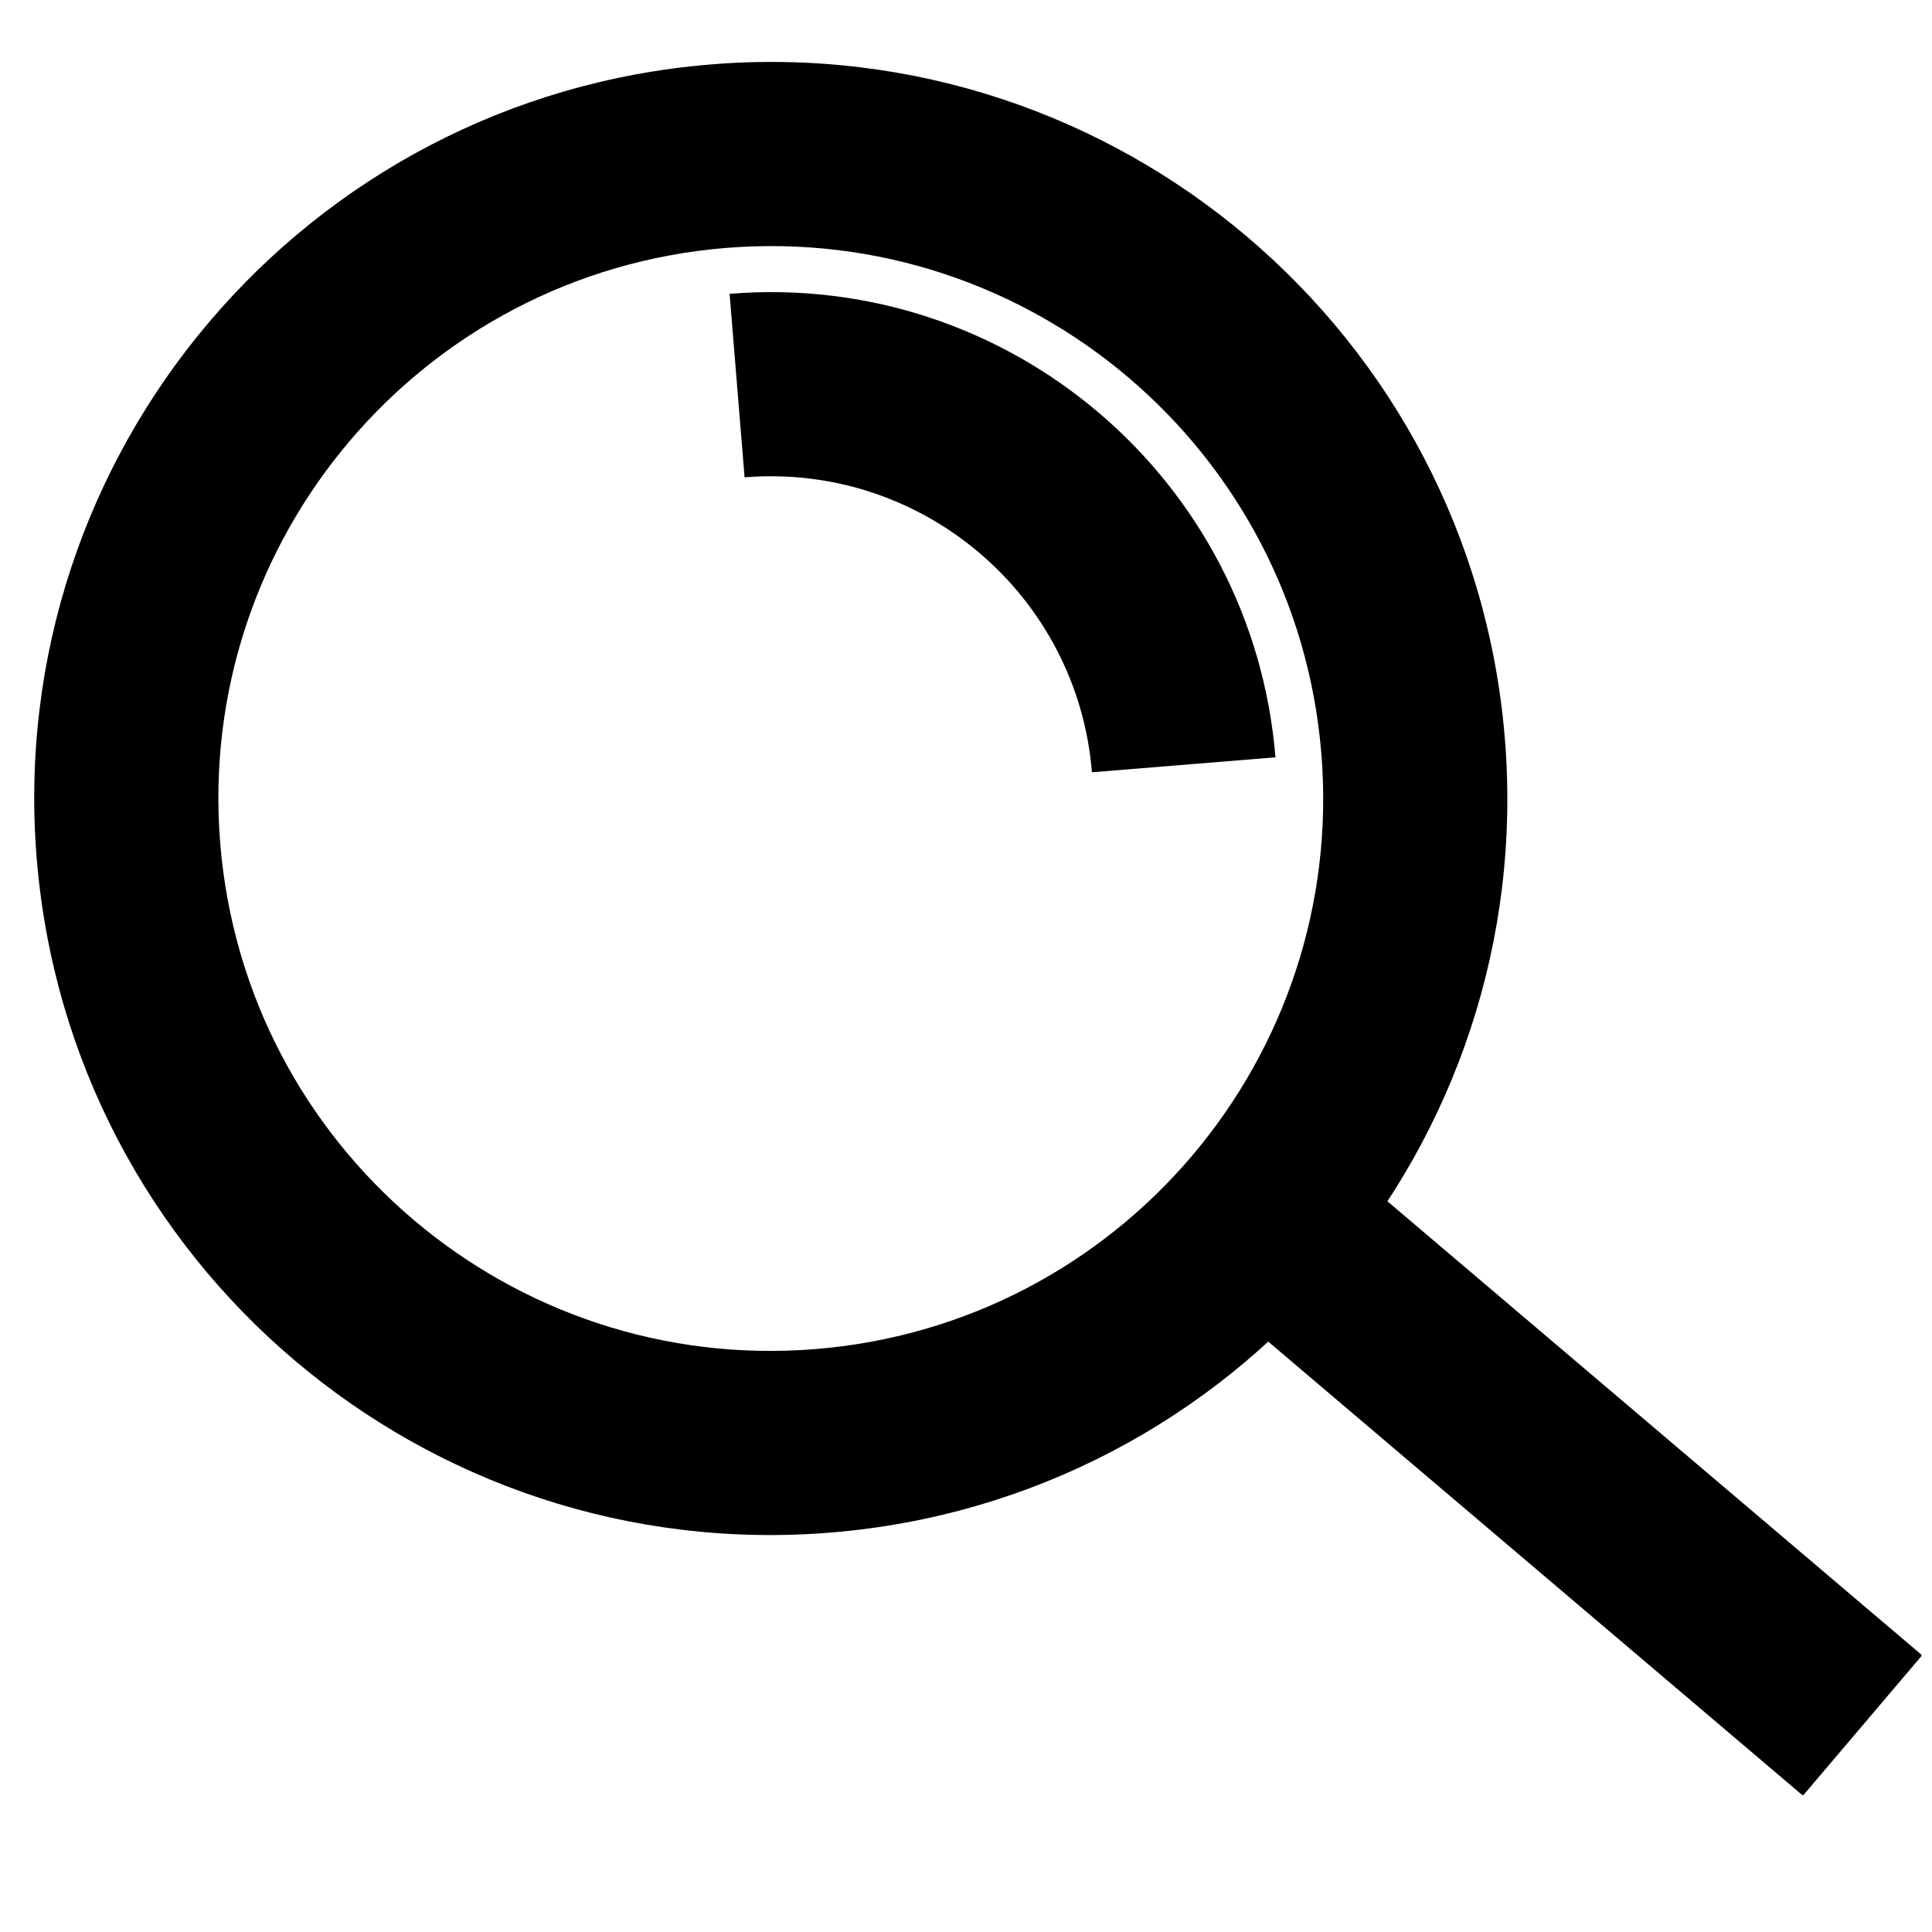
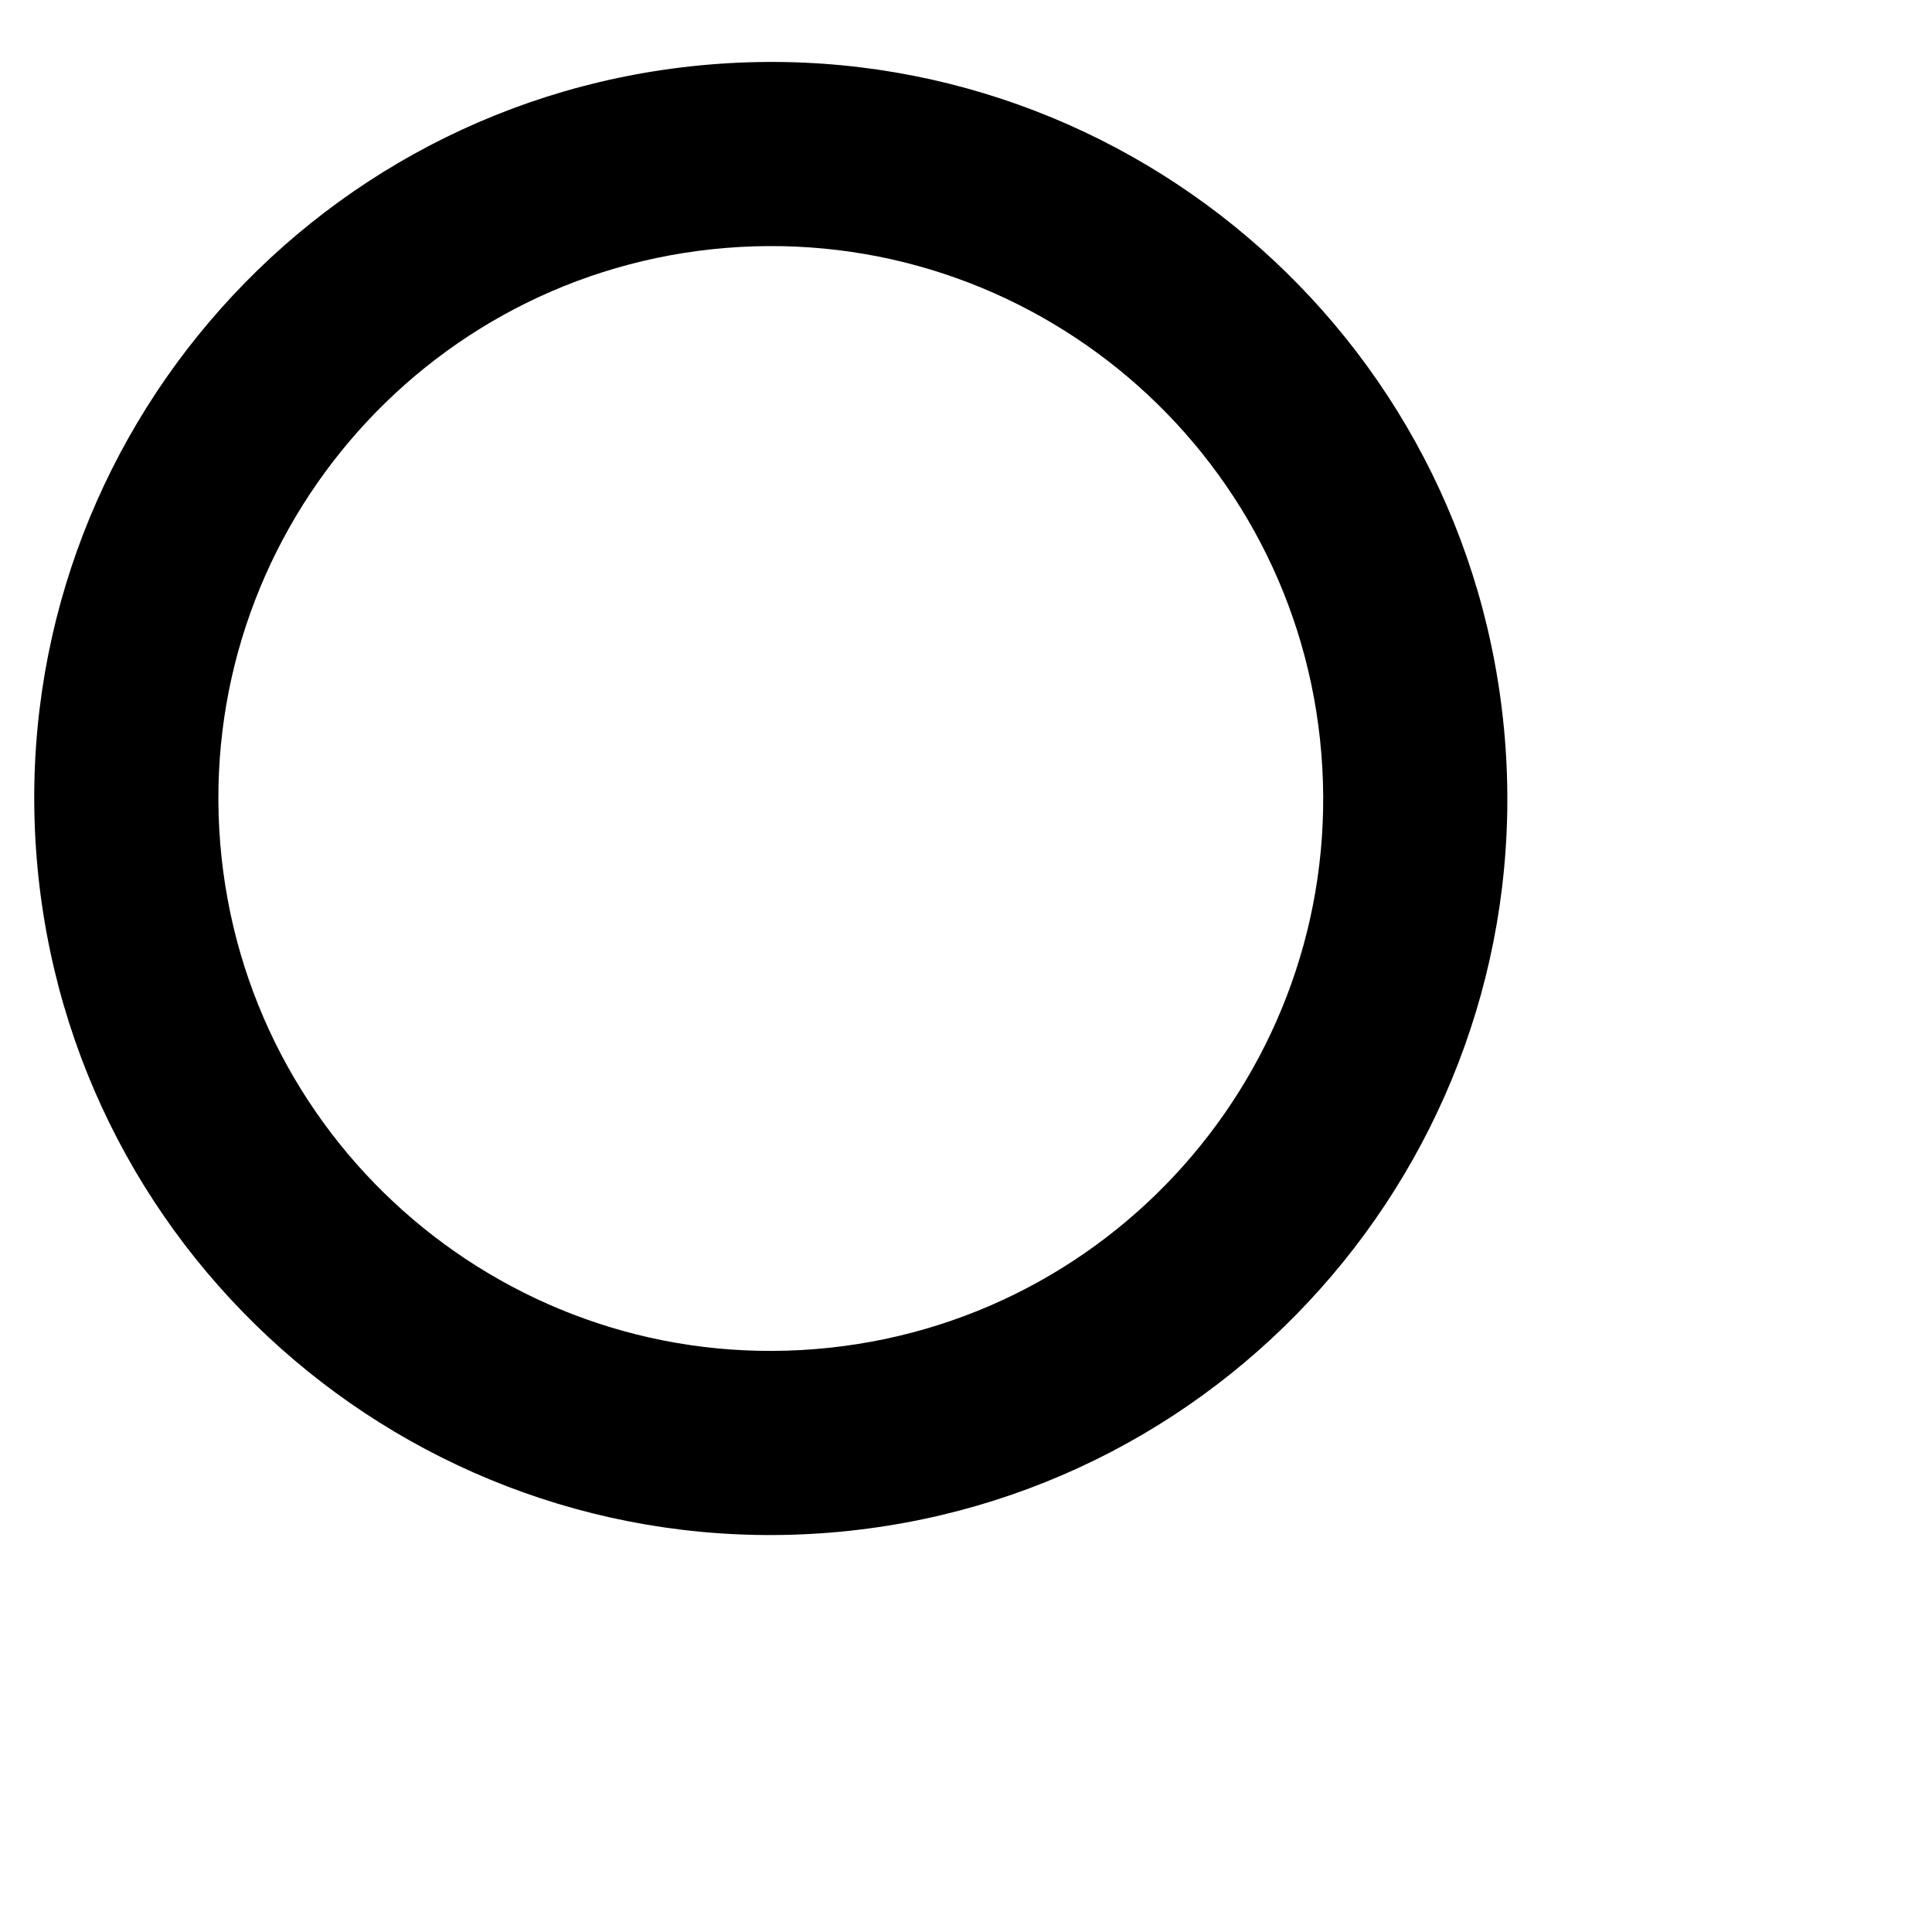
<svg xmlns="http://www.w3.org/2000/svg" width="800" zoomAndPan="magnify" viewBox="0 0 600 600" height="800" preserveAspectRatio="xMidYMid meet" version="1.0">
  <defs>
    <clipPath id="1d517534b7">
      <path d="M 10 19 L 469 19 L 469 477 L 10 477 Z M 10 19 " clip-rule="nonzero" />
    </clipPath>
    <clipPath id="d85a31891b">
      <path d="M -7.207 38.617 L 554.176 -7.207 L 600 554.176 L 38.617 600 Z M -7.207 38.617 " clip-rule="nonzero" />
    </clipPath>
    <clipPath id="5f7ff49e33">
      <path d="M -7.207 38.617 L 554.176 -7.207 L 600 554.176 L 38.617 600 Z M -7.207 38.617 " clip-rule="nonzero" />
    </clipPath>
    <clipPath id="819eed618c">
      <path d="M -7.207 38.617 L 554.176 -7.207 L 600 554.176 L 38.617 600 Z M -7.207 38.617 " clip-rule="nonzero" />
    </clipPath>
    <clipPath id="918a537b0c">
      <path d="M 226 90 L 397 90 L 397 240 L 226 240 Z M 226 90 " clip-rule="nonzero" />
    </clipPath>
    <clipPath id="b34457feee">
      <path d="M -7.207 38.617 L 554.176 -7.207 L 600 554.176 L 38.617 600 Z M -7.207 38.617 " clip-rule="nonzero" />
    </clipPath>
    <clipPath id="f34f630eef">
      <path d="M -7.207 38.617 L 554.176 -7.207 L 600 554.176 L 38.617 600 Z M -7.207 38.617 " clip-rule="nonzero" />
    </clipPath>
    <clipPath id="edb9f9dda8">
-       <path d="M -7.207 38.617 L 554.176 -7.207 L 600 554.176 L 38.617 600 Z M -7.207 38.617 " clip-rule="nonzero" />
-     </clipPath>
+       </clipPath>
    <clipPath id="51cf818a76">
      <path d="M 374 357 L 597 357 L 597 558 L 374 558 Z M 374 357 " clip-rule="nonzero" />
    </clipPath>
    <clipPath id="ccb6737d5e">
      <path d="M -7.207 38.617 L 554.176 -7.207 L 600 554.176 L 38.617 600 Z M -7.207 38.617 " clip-rule="nonzero" />
    </clipPath>
    <clipPath id="d24be80e3d">
      <path d="M -7.207 38.617 L 554.176 -7.207 L 600 554.176 L 38.617 600 Z M -7.207 38.617 " clip-rule="nonzero" />
    </clipPath>
    <clipPath id="3fe72afccd">
-       <path d="M -7.207 38.617 L 554.176 -7.207 L 600 554.176 L 38.617 600 Z M -7.207 38.617 " clip-rule="nonzero" />
-     </clipPath>
+       </clipPath>
  </defs>
  <g clip-path="url(#1d517534b7)">
    <g clip-path="url(#d85a31891b)">
      <g clip-path="url(#5f7ff49e33)">
        <g clip-path="url(#819eed618c)">
          <path fill="#000000" d="M 225.418 77 C 130.988 84.711 60.688 167.508 68.395 261.938 C 76.105 356.367 158.902 426.668 253.332 418.961 C 347.762 411.254 418.062 328.453 410.355 234.023 C 402.648 139.594 319.848 69.293 225.418 77 Z M 11.402 266.59 C 1.125 140.684 94.859 30.285 220.766 20.008 C 346.672 9.73 457.07 103.465 467.348 229.371 C 477.625 355.277 383.891 465.676 257.984 475.953 C 132.078 486.23 21.68 392.496 11.402 266.59 Z M 11.402 266.59 " fill-opacity="1" fill-rule="evenodd" />
        </g>
      </g>
    </g>
  </g>
  <g clip-path="url(#918a537b0c)">
    <g clip-path="url(#b34457feee)">
      <g clip-path="url(#f34f630eef)">
        <g clip-path="url(#edb9f9dda8)">
          <path fill="#000000" d="M 339.113 239.84 C 334.617 184.754 286.316 143.746 231.234 148.242 L 226.582 91.25 C 313.145 84.184 389.039 148.629 396.105 235.188 Z M 339.113 239.84 " fill-opacity="1" fill-rule="evenodd" />
        </g>
      </g>
    </g>
  </g>
  <g clip-path="url(#51cf818a76)">
    <g clip-path="url(#ccb6737d5e)">
      <g clip-path="url(#d24be80e3d)">
        <g clip-path="url(#3fe72afccd)">
          <path fill="#000000" d="M 411.996 357.039 L 596.934 514.062 L 559.922 557.652 L 374.988 400.629 Z M 411.996 357.039 " fill-opacity="1" fill-rule="evenodd" />
        </g>
      </g>
    </g>
  </g>
</svg>